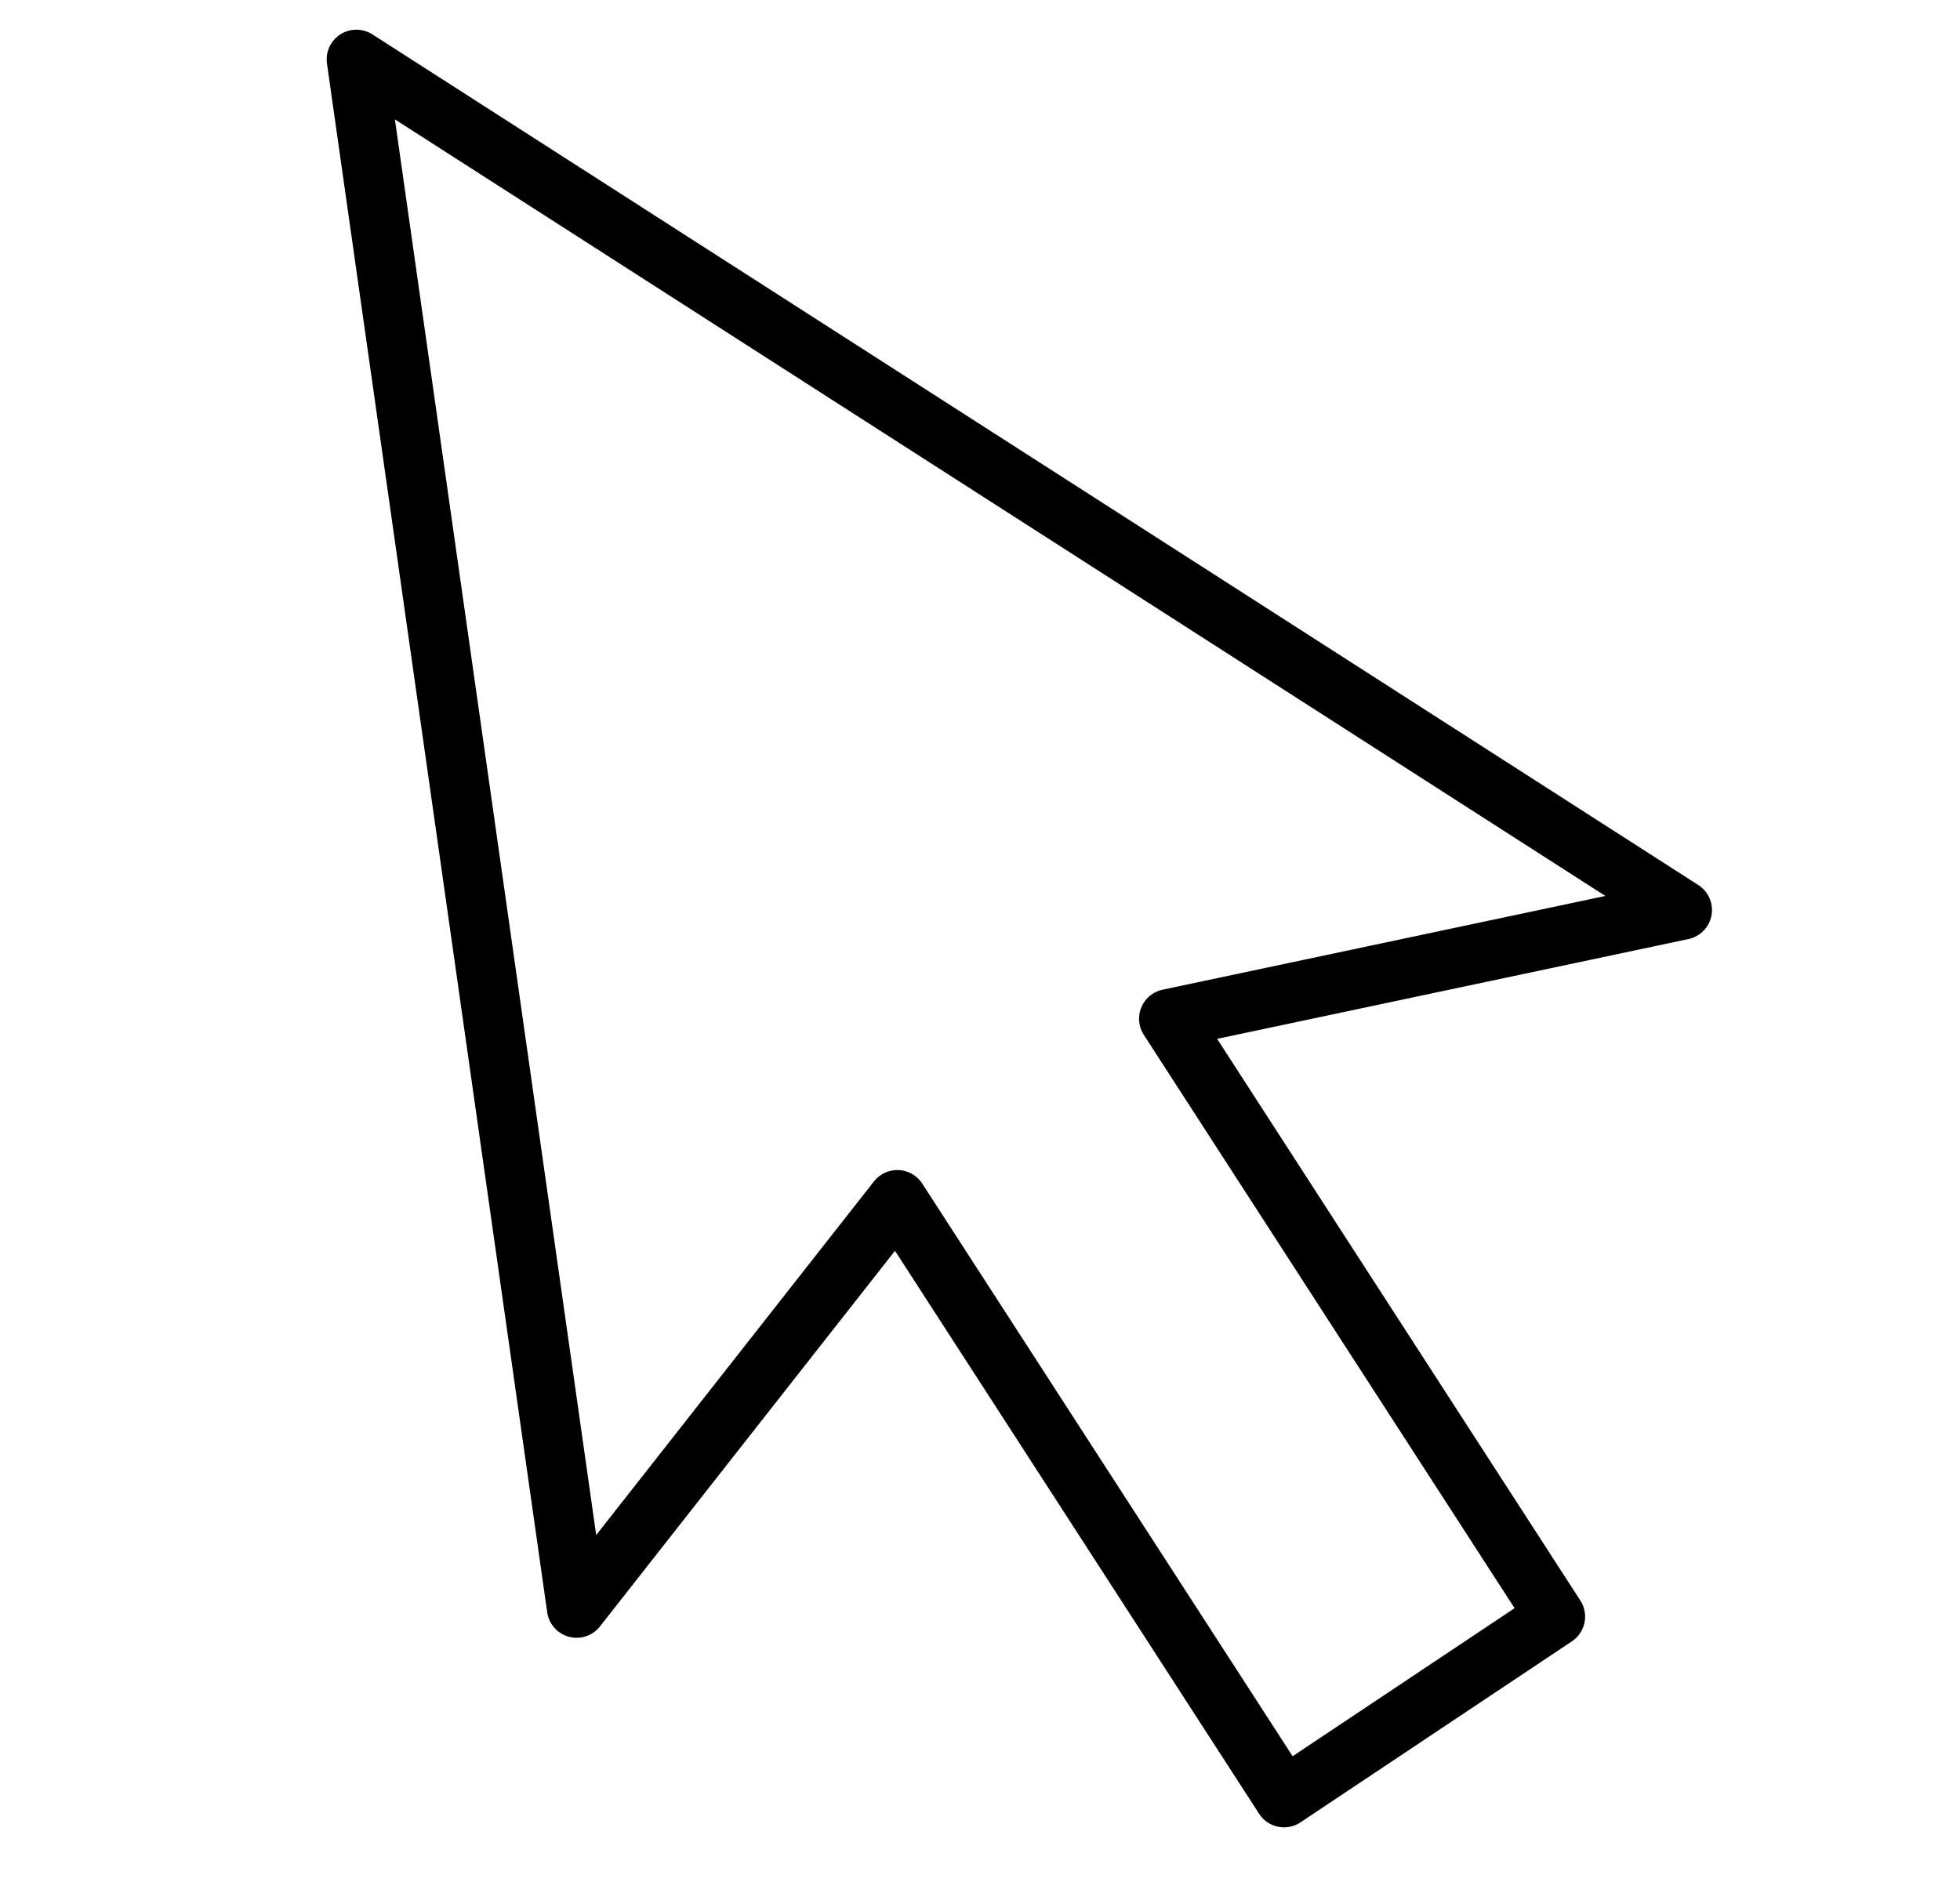
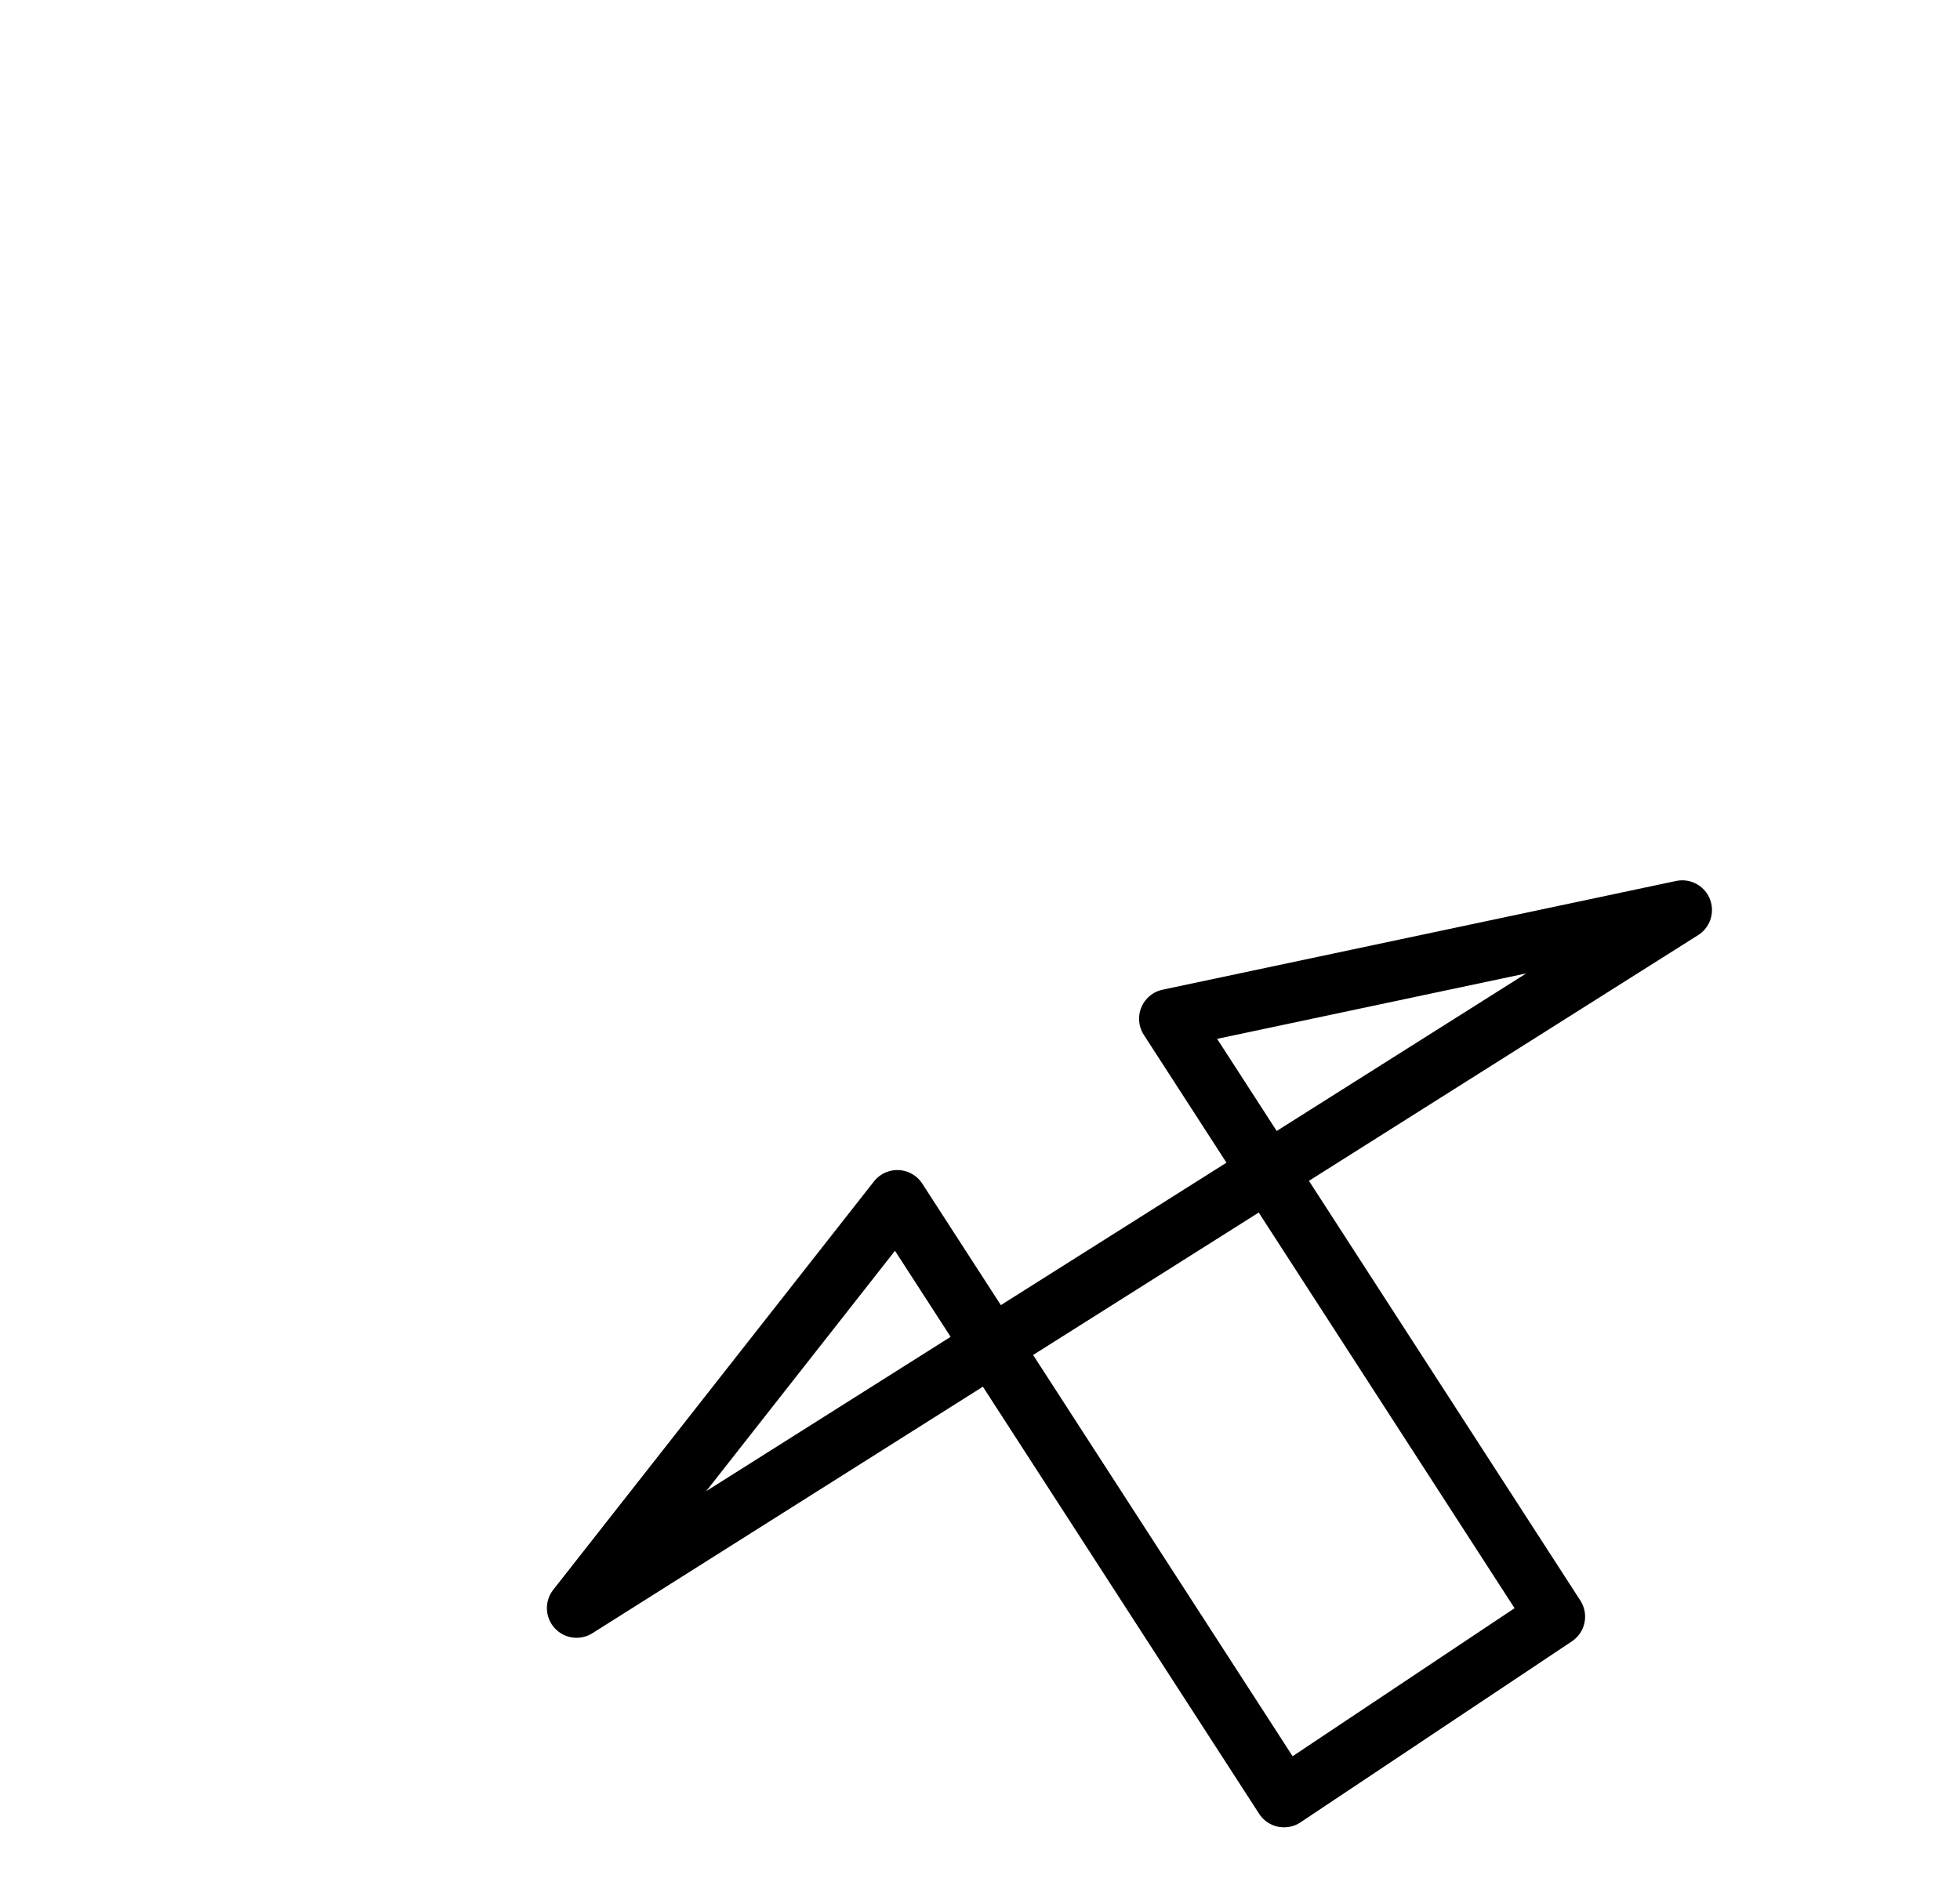
<svg xmlns="http://www.w3.org/2000/svg" width="33" height="32" viewBox="0 0 33 32" fill="none">
-   <path d="M26.188 27.225L19.678 17.156L28.324 15.325L6 1L9.708 27.081L15.108 20.204L21.619 30.273L26.188 27.225Z" stroke="black" stroke-miterlimit="10" stroke-linejoin="round" />
+   <path d="M26.188 27.225L19.678 17.156L28.324 15.325L9.708 27.081L15.108 20.204L21.619 30.273L26.188 27.225Z" stroke="black" stroke-miterlimit="10" stroke-linejoin="round" />
</svg>